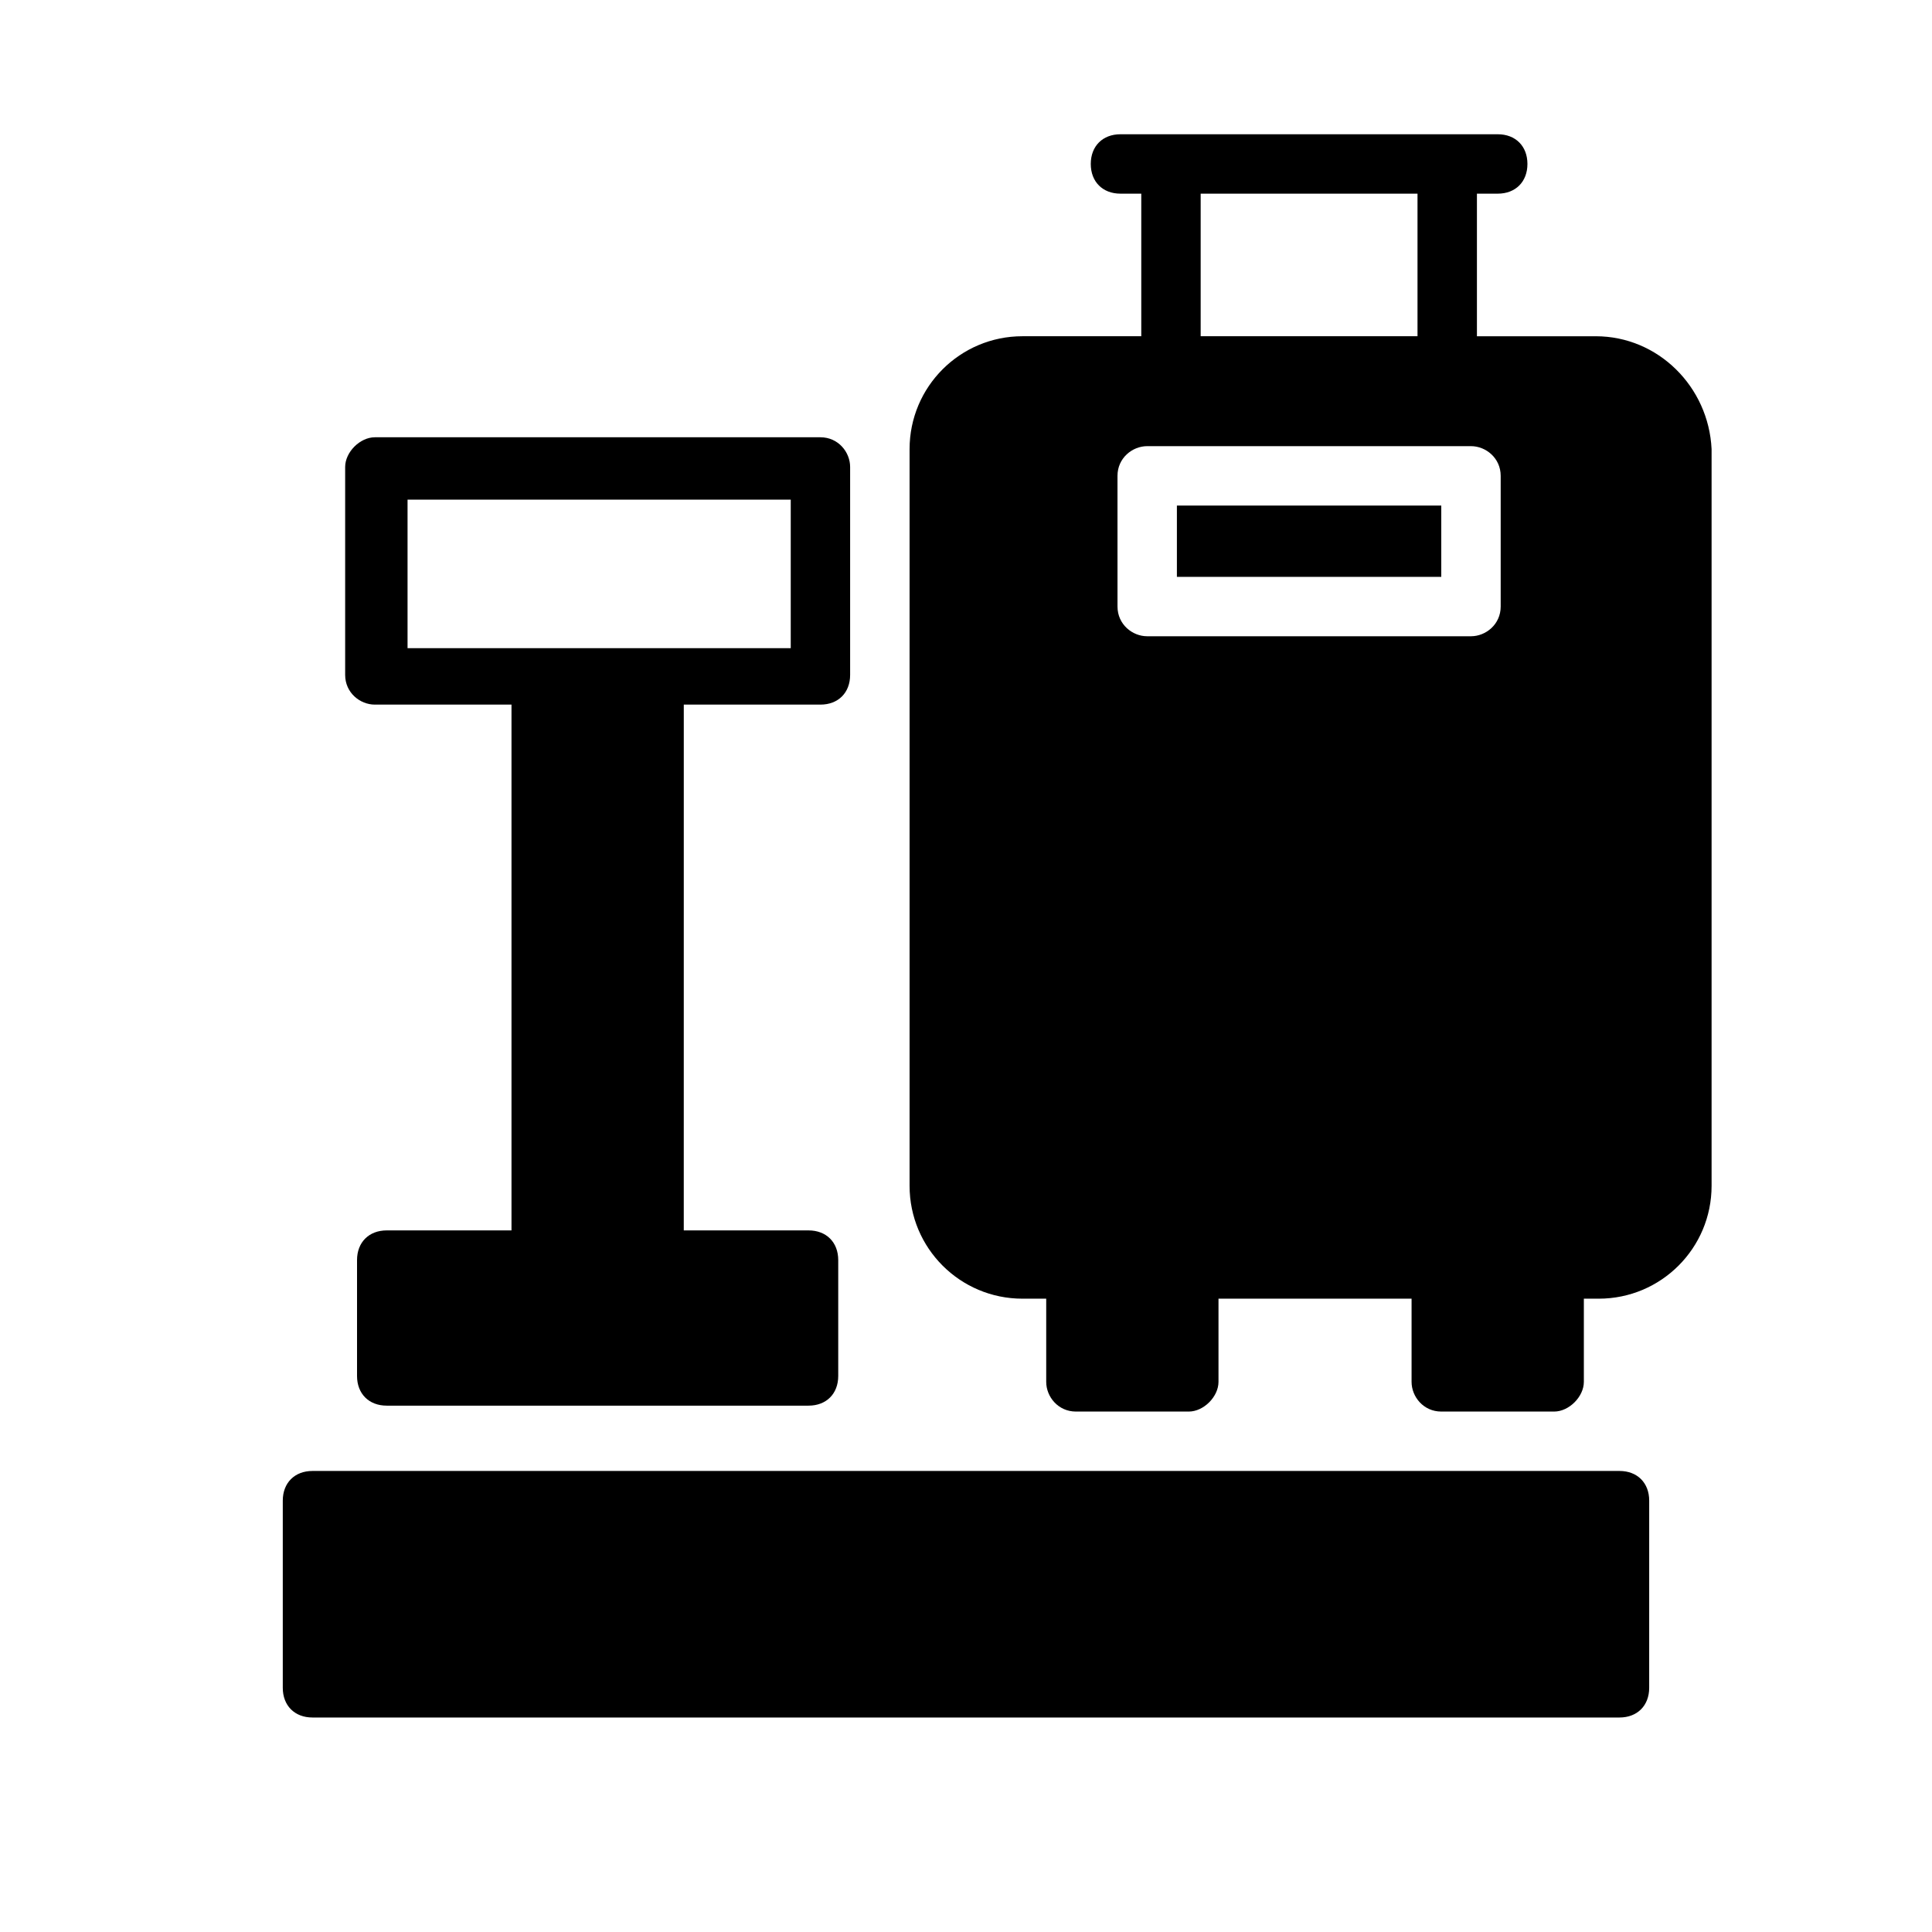
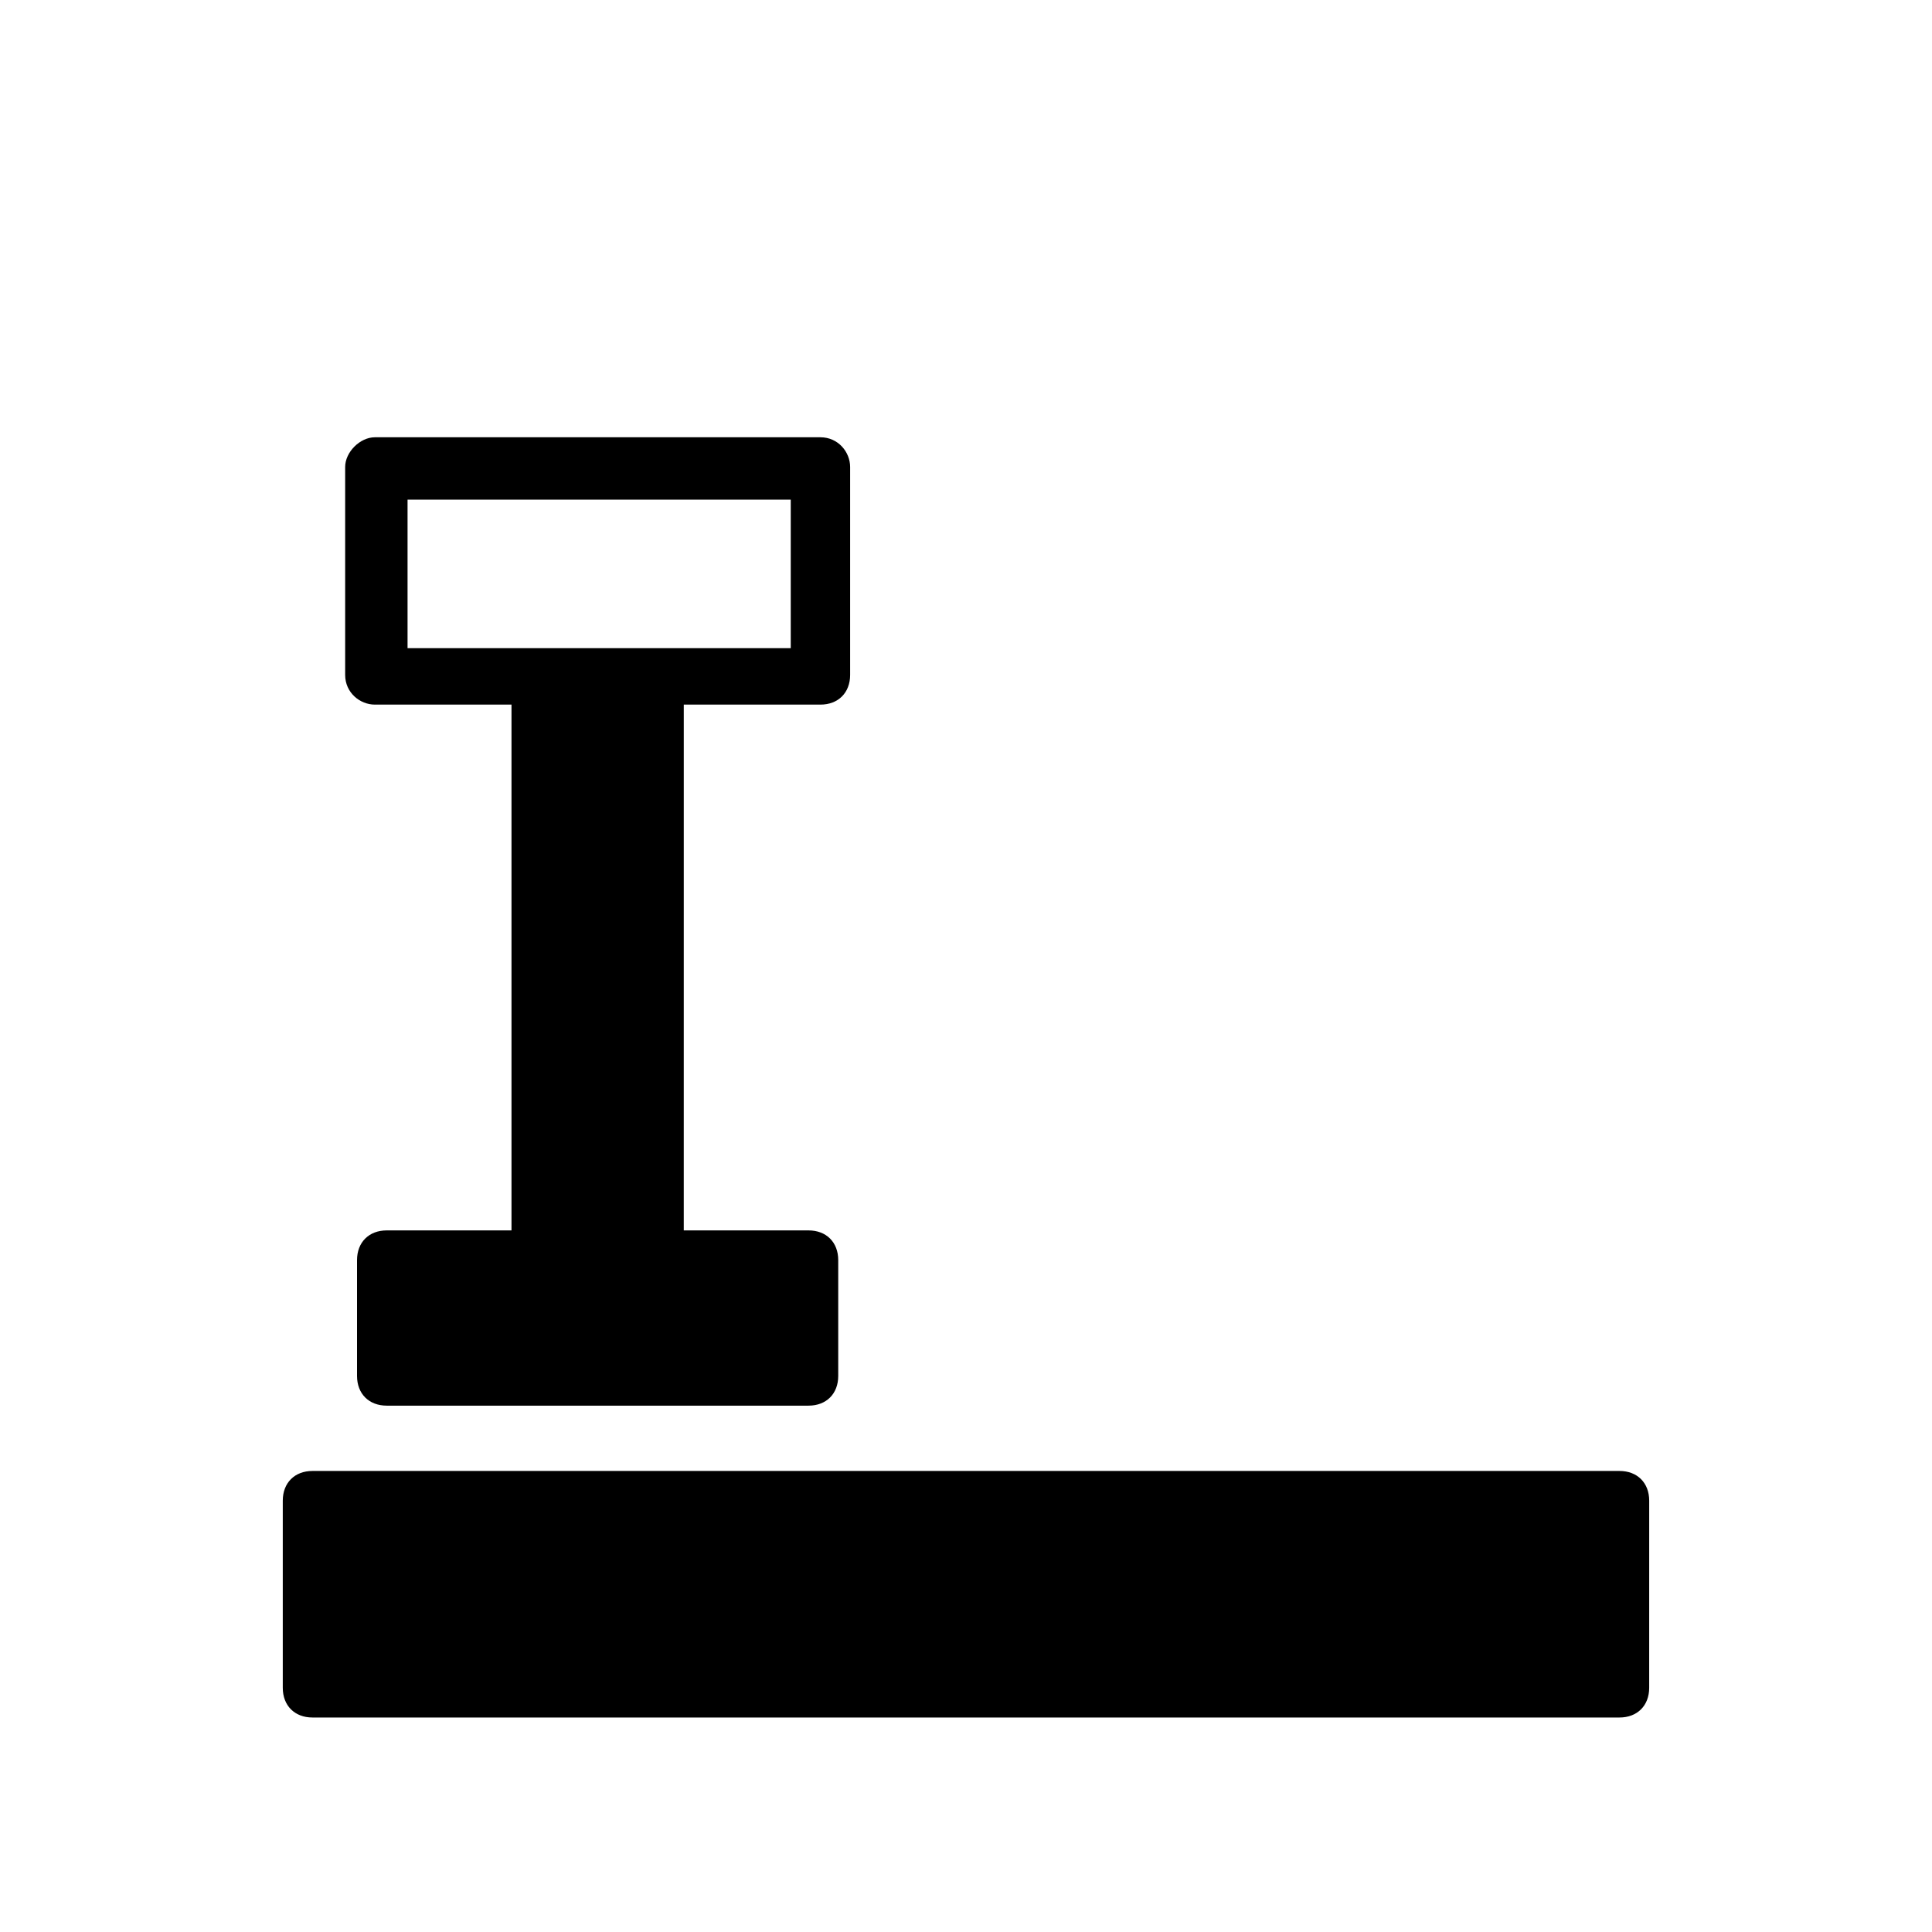
<svg xmlns="http://www.w3.org/2000/svg" fill="#000000" width="800px" height="800px" version="1.1" viewBox="144 144 512 512">
  <g>
    <path d="m573.18 533.82h-346.37c-4.723 0-7.871 3.148-7.871 7.871v49.594c0 4.723 3.148 7.871 7.871 7.871h346.37c4.723 0 7.871-3.148 7.871-7.871l0.004-49.594c0-4.723-3.148-7.871-7.871-7.871z" />
    <path d="m243.34 330.73h36.211v139.34h-33.062c-4.723 0-7.871 3.148-7.871 7.871v30.699c0 4.723 3.148 7.871 7.871 7.871h111.78c4.723 0 7.871-3.148 7.871-7.871v-30.699c0-4.723-3.148-7.871-7.871-7.871h-33.062l0.004-139.34h36.211c4.723 0 7.871-3.148 7.871-7.871v-55.105c0-3.938-3.148-7.871-7.871-7.871h-118.08c-3.938 0-7.871 3.938-7.871 7.871v55.105c0 4.719 3.938 7.871 7.871 7.871zm7.875-54.32h102.34v39.359h-101.55v-39.359z" />
-     <path d="m455.89 277.98h70.062v18.895h-70.062z" />
-     <path d="m566.89 233.11h-31.488v-37.789h5.512c4.723 0 7.871-3.148 7.871-7.871s-3.148-7.871-7.871-7.871h-99.977c-4.723 0-7.871 3.148-7.871 7.871s3.148 7.871 7.871 7.871h5.512v37.785h-31.488c-16.531 0-29.914 13.383-29.914 29.914v195.23c0 16.531 13.383 29.914 29.914 29.914h6.297v22.043c0 3.938 3.148 7.871 7.871 7.871h29.914c3.938 0 7.871-3.938 7.871-7.871v-22.043h51.168v22.043c0 3.938 3.148 7.871 7.871 7.871h29.914c3.938 0 7.871-3.938 7.871-7.871v-22.043h3.938c16.531 0 29.914-13.383 29.914-29.914v-195.23c-0.785-16.531-14.168-29.91-30.699-29.91zm-104.7-37.789h57.465v37.785h-57.465zm-22.043 74.785c0-4.723 3.938-7.871 7.871-7.871h85.809c3.938 0 7.871 3.148 7.871 7.871v34.637c0 4.723-3.938 7.871-7.871 7.871h-85.805c-3.938 0-7.871-3.148-7.871-7.871z" />
  </g>
</svg>